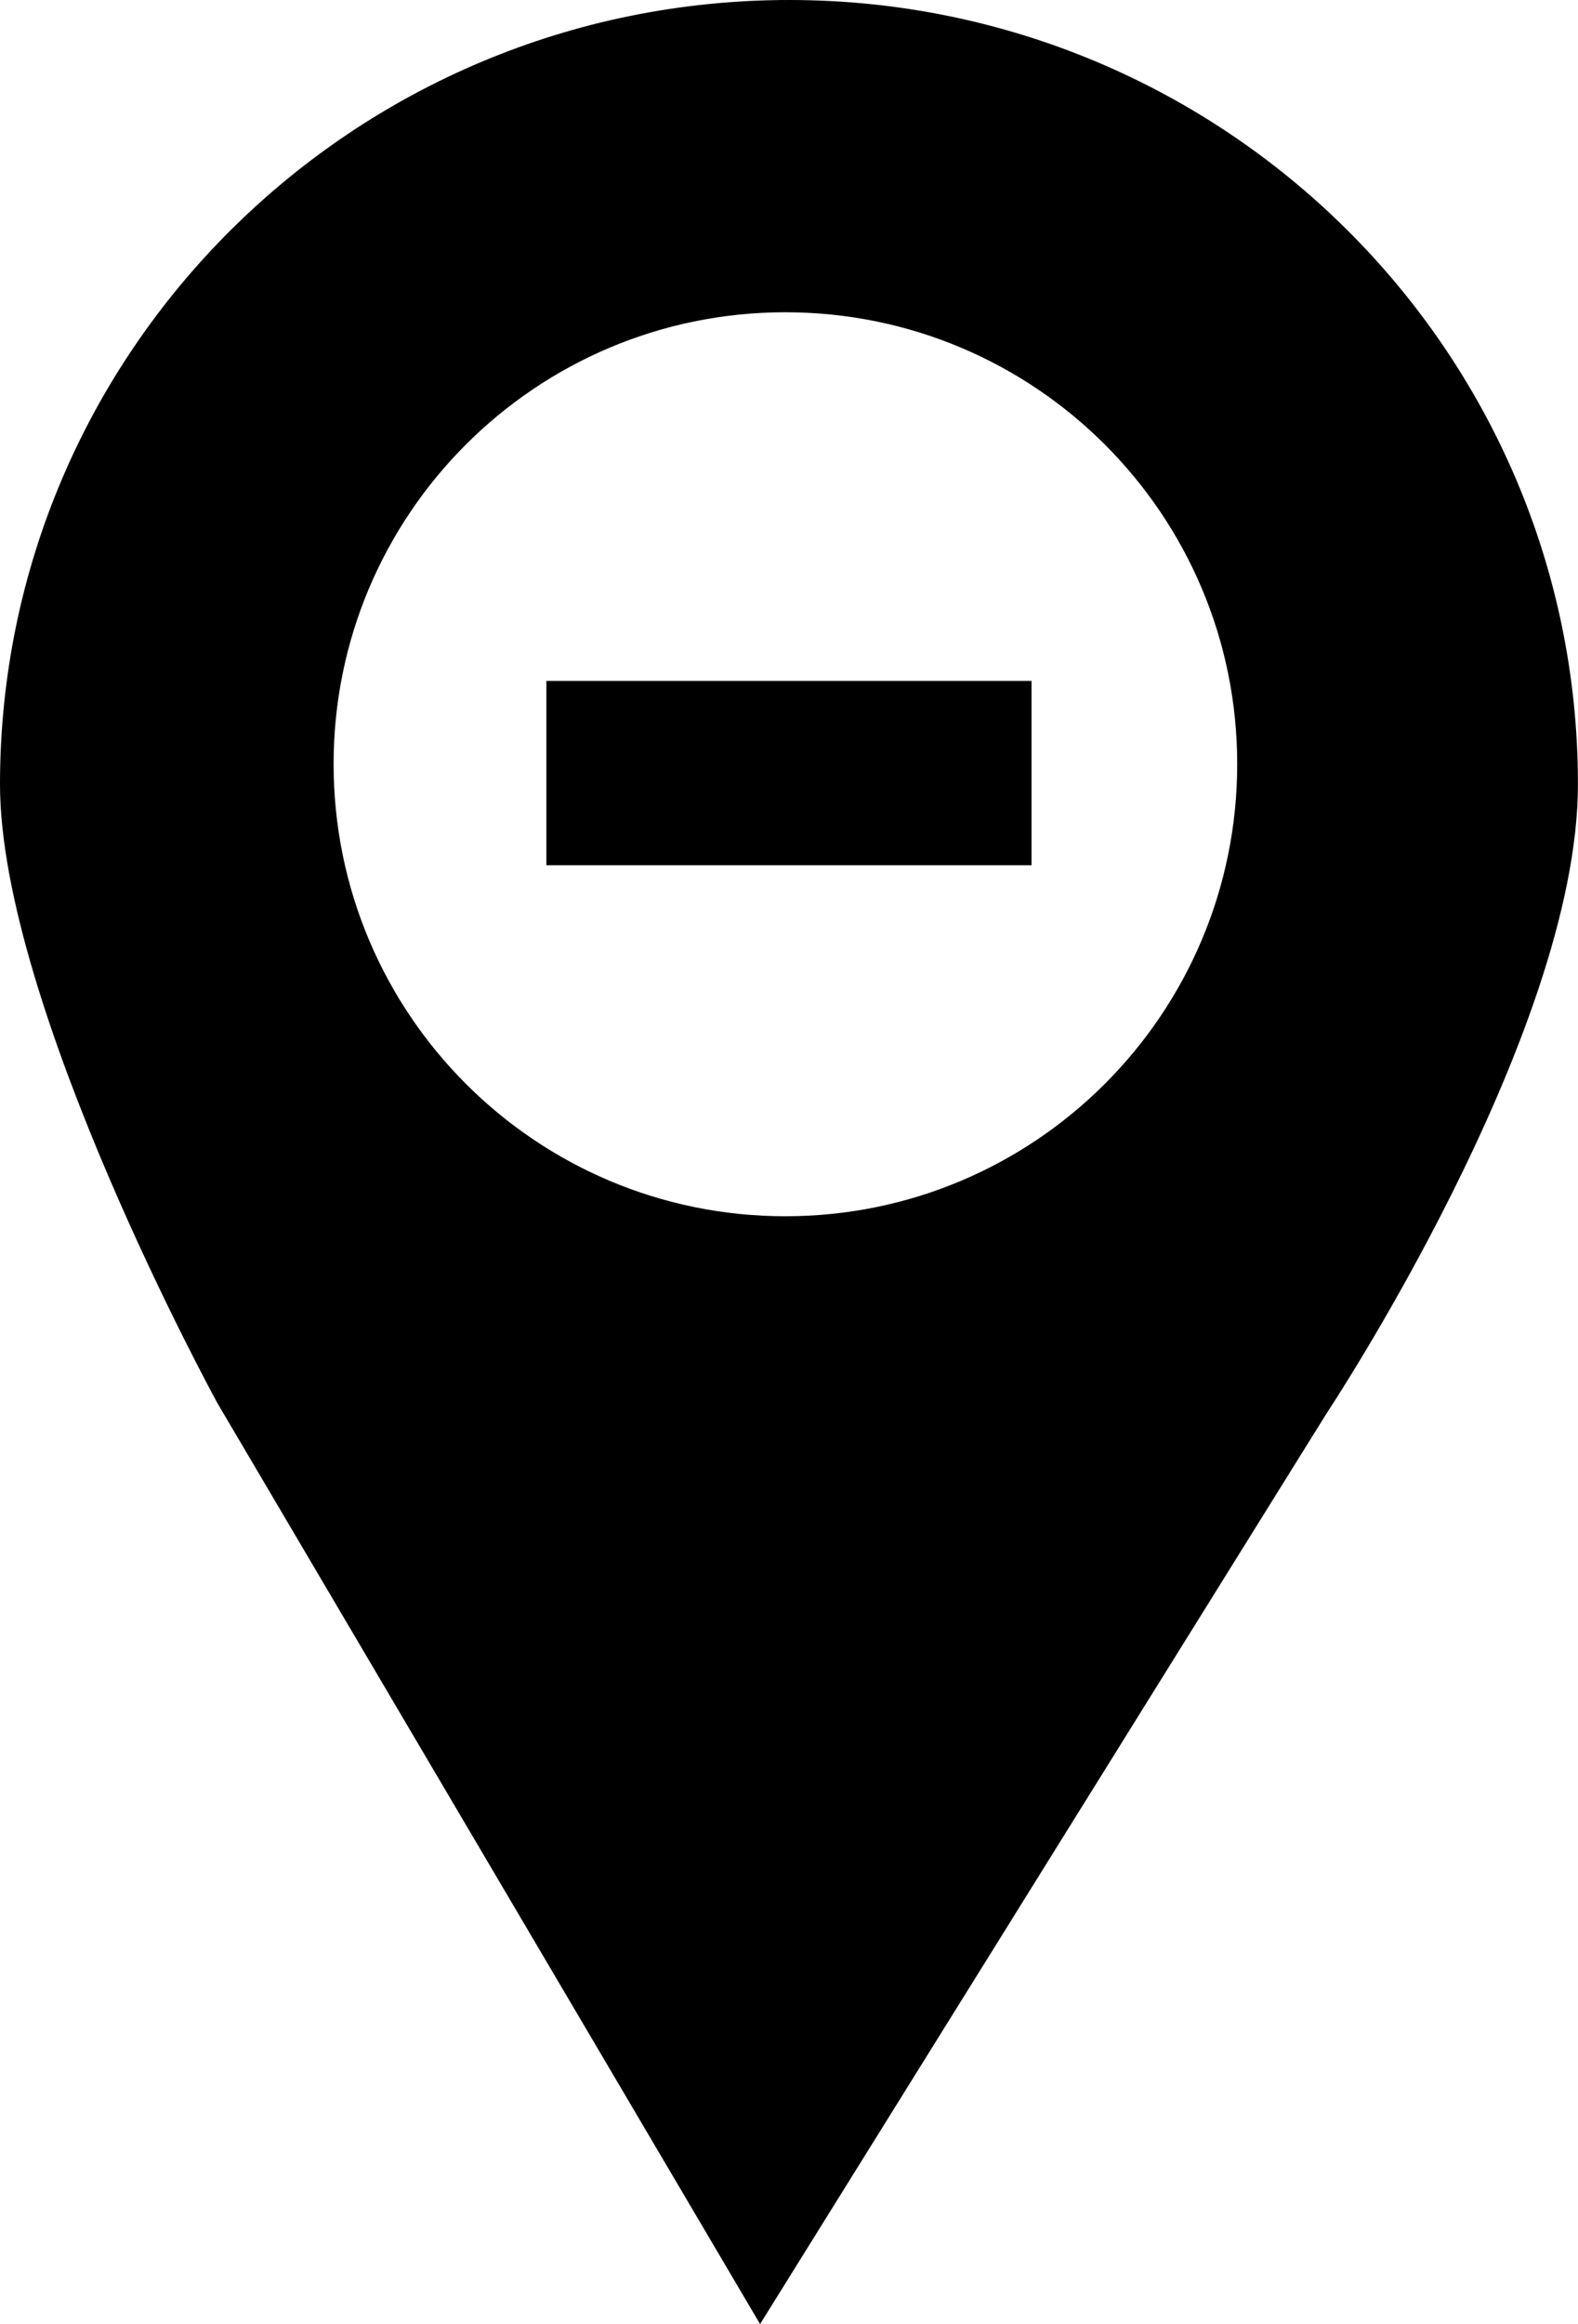
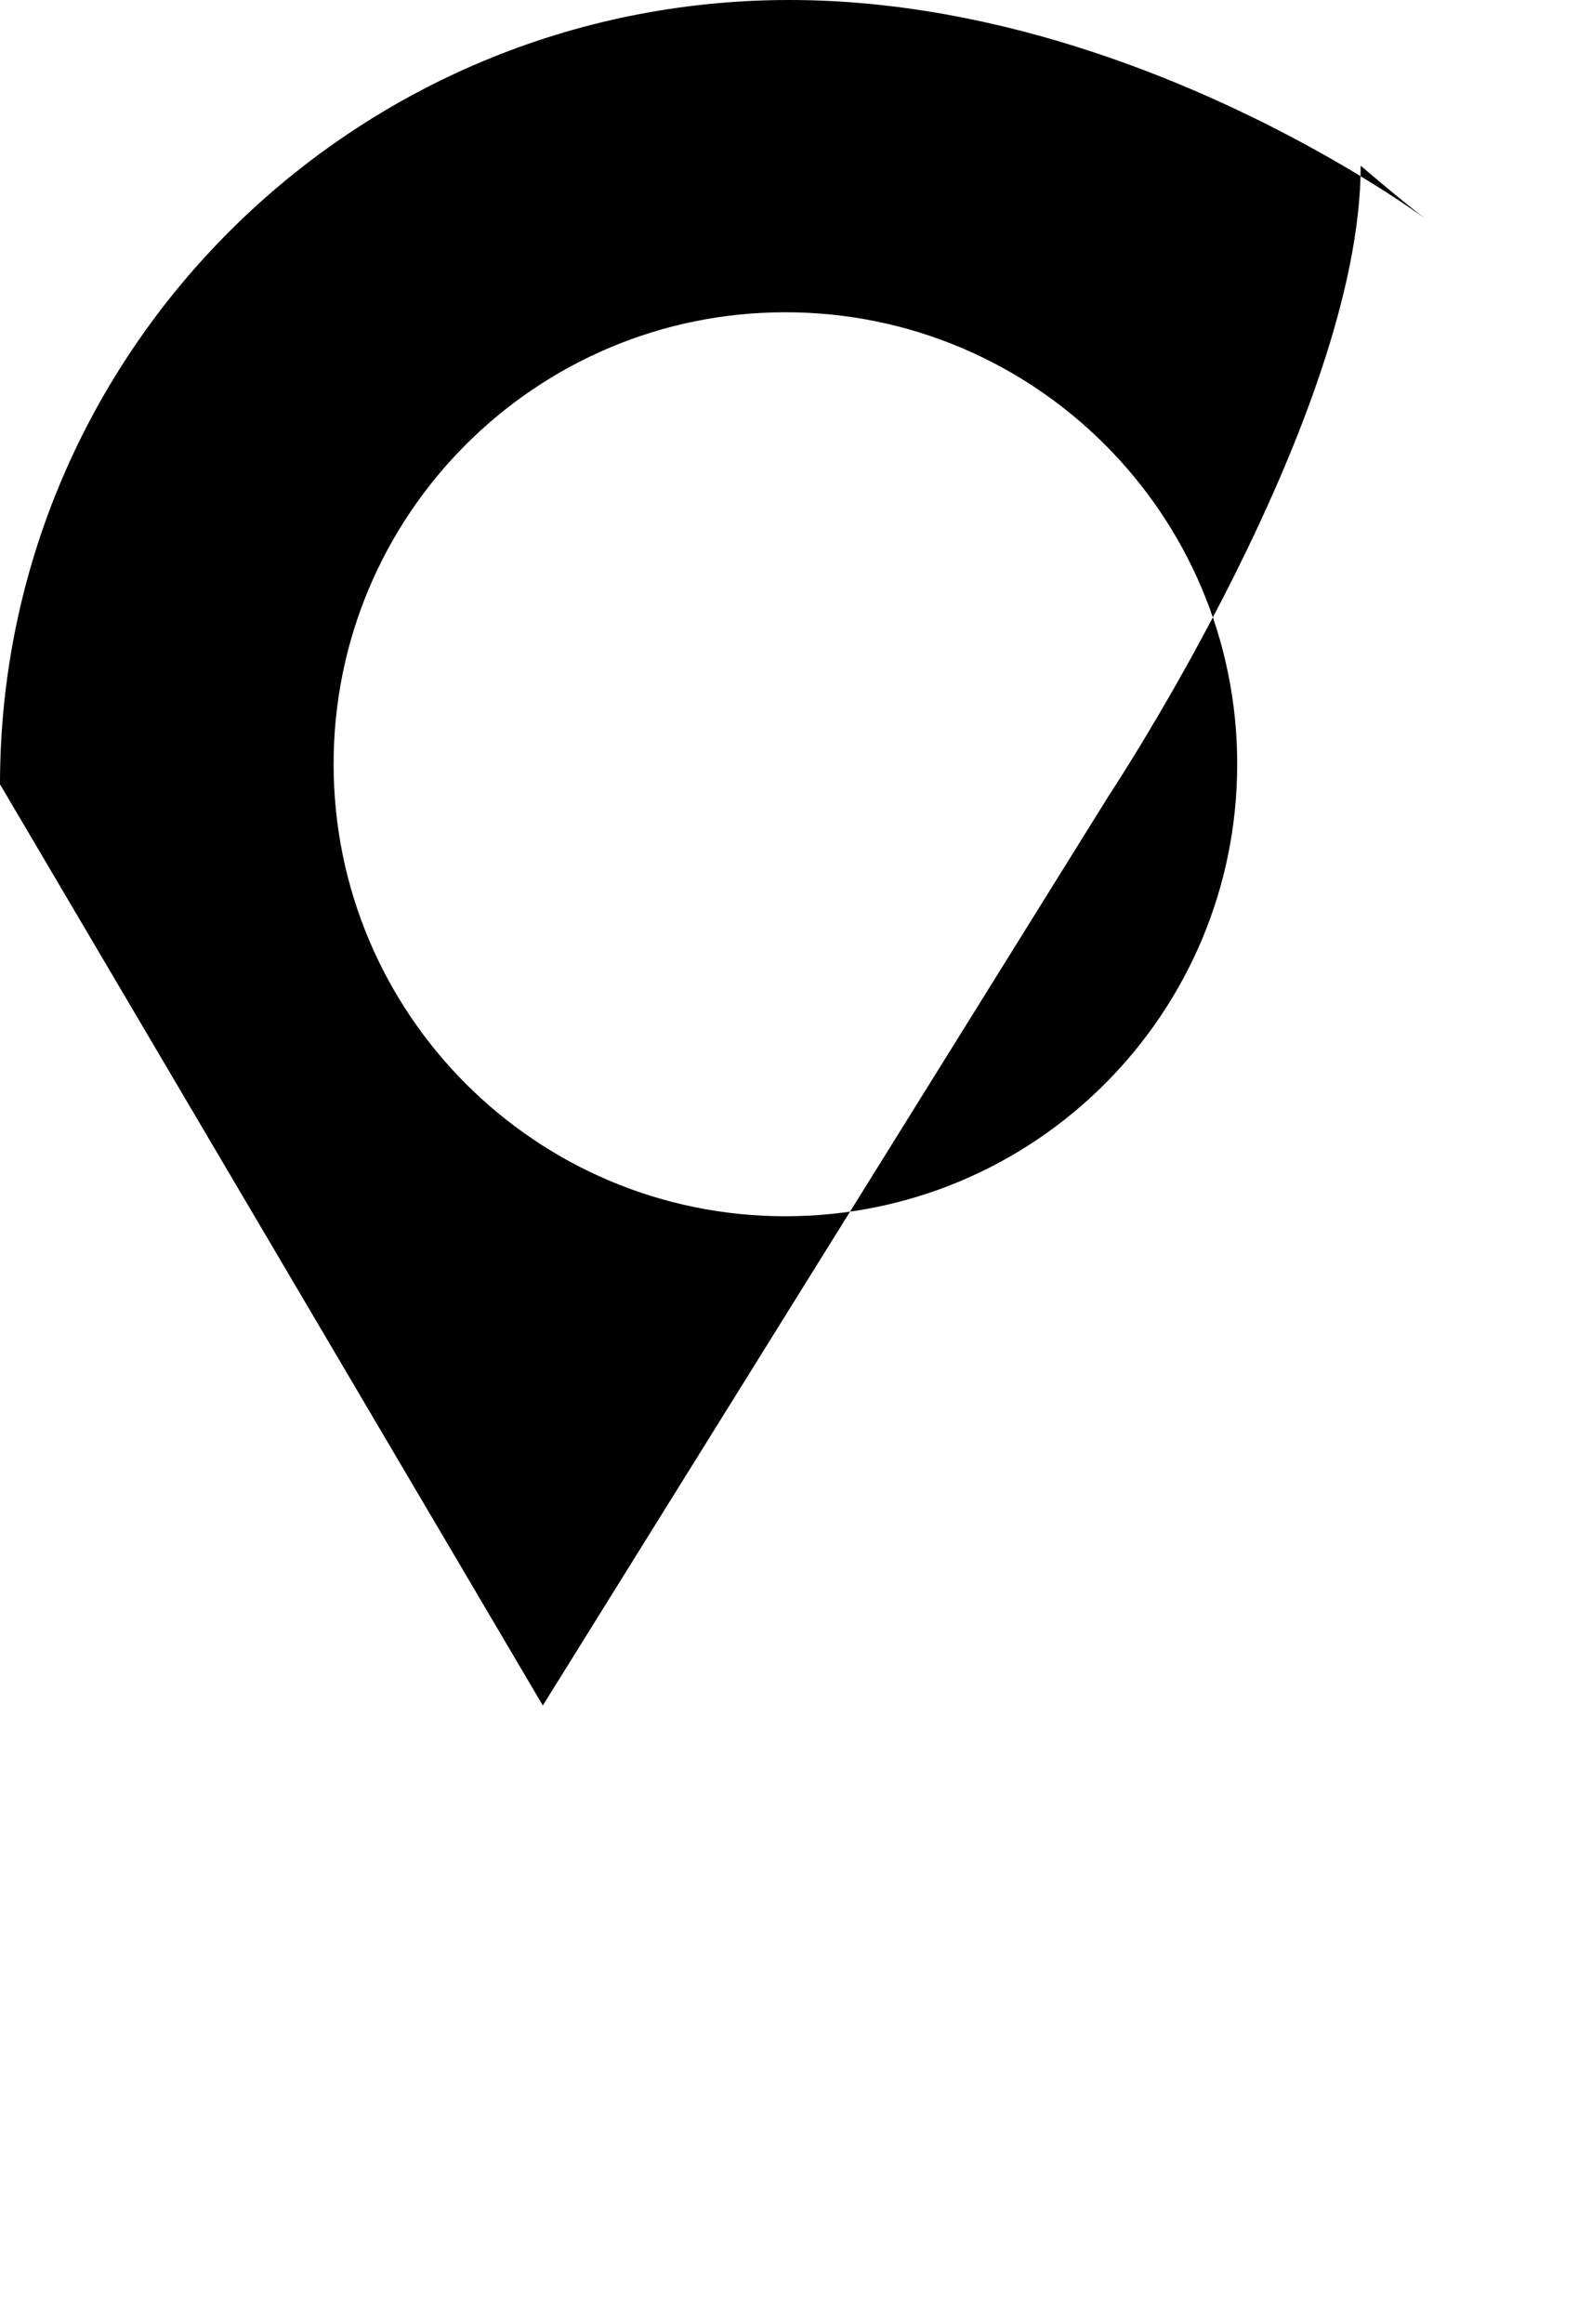
<svg xmlns="http://www.w3.org/2000/svg" version="1.1" id="Capa_1" x="0px" y="0px" width="23.925px" height="35.219px" viewBox="0 0 23.925 35.219" style="enable-background:new 0 0 23.925 35.219;" xml:space="preserve">
-   <path style="fill:#000000;" d="M11.966,0C5.356,0,0,5.321,0,11.885c0,3.358,3.294,9.374,3.294,9.374l8.23,13.96l8.587-13.797  c0,0,3.813-5.74,3.813-9.537C23.925,5.321,18.568,0,11.966,0z M11.907,18.431c-3.783,0-6.849-3.065-6.849-6.853  c0-3.782,3.065-6.846,6.849-6.846s6.851,3.064,6.851,6.846C18.758,15.366,15.69,18.431,11.907,18.431z" />
-   <rect x="8.284" y="10.319" style="fill:#000000;" width="7.356" height="2.793" />
+   <path style="fill:#000000;" d="M11.966,0C5.356,0,0,5.321,0,11.885l8.23,13.96l8.587-13.797  c0,0,3.813-5.74,3.813-9.537C23.925,5.321,18.568,0,11.966,0z M11.907,18.431c-3.783,0-6.849-3.065-6.849-6.853  c0-3.782,3.065-6.846,6.849-6.846s6.851,3.064,6.851,6.846C18.758,15.366,15.69,18.431,11.907,18.431z" />
  <g>
</g>
  <g>
</g>
  <g>
</g>
  <g>
</g>
  <g>
</g>
  <g>
</g>
  <g>
</g>
  <g>
</g>
  <g>
</g>
  <g>
</g>
  <g>
</g>
  <g>
</g>
  <g>
</g>
  <g>
</g>
  <g>
</g>
</svg>